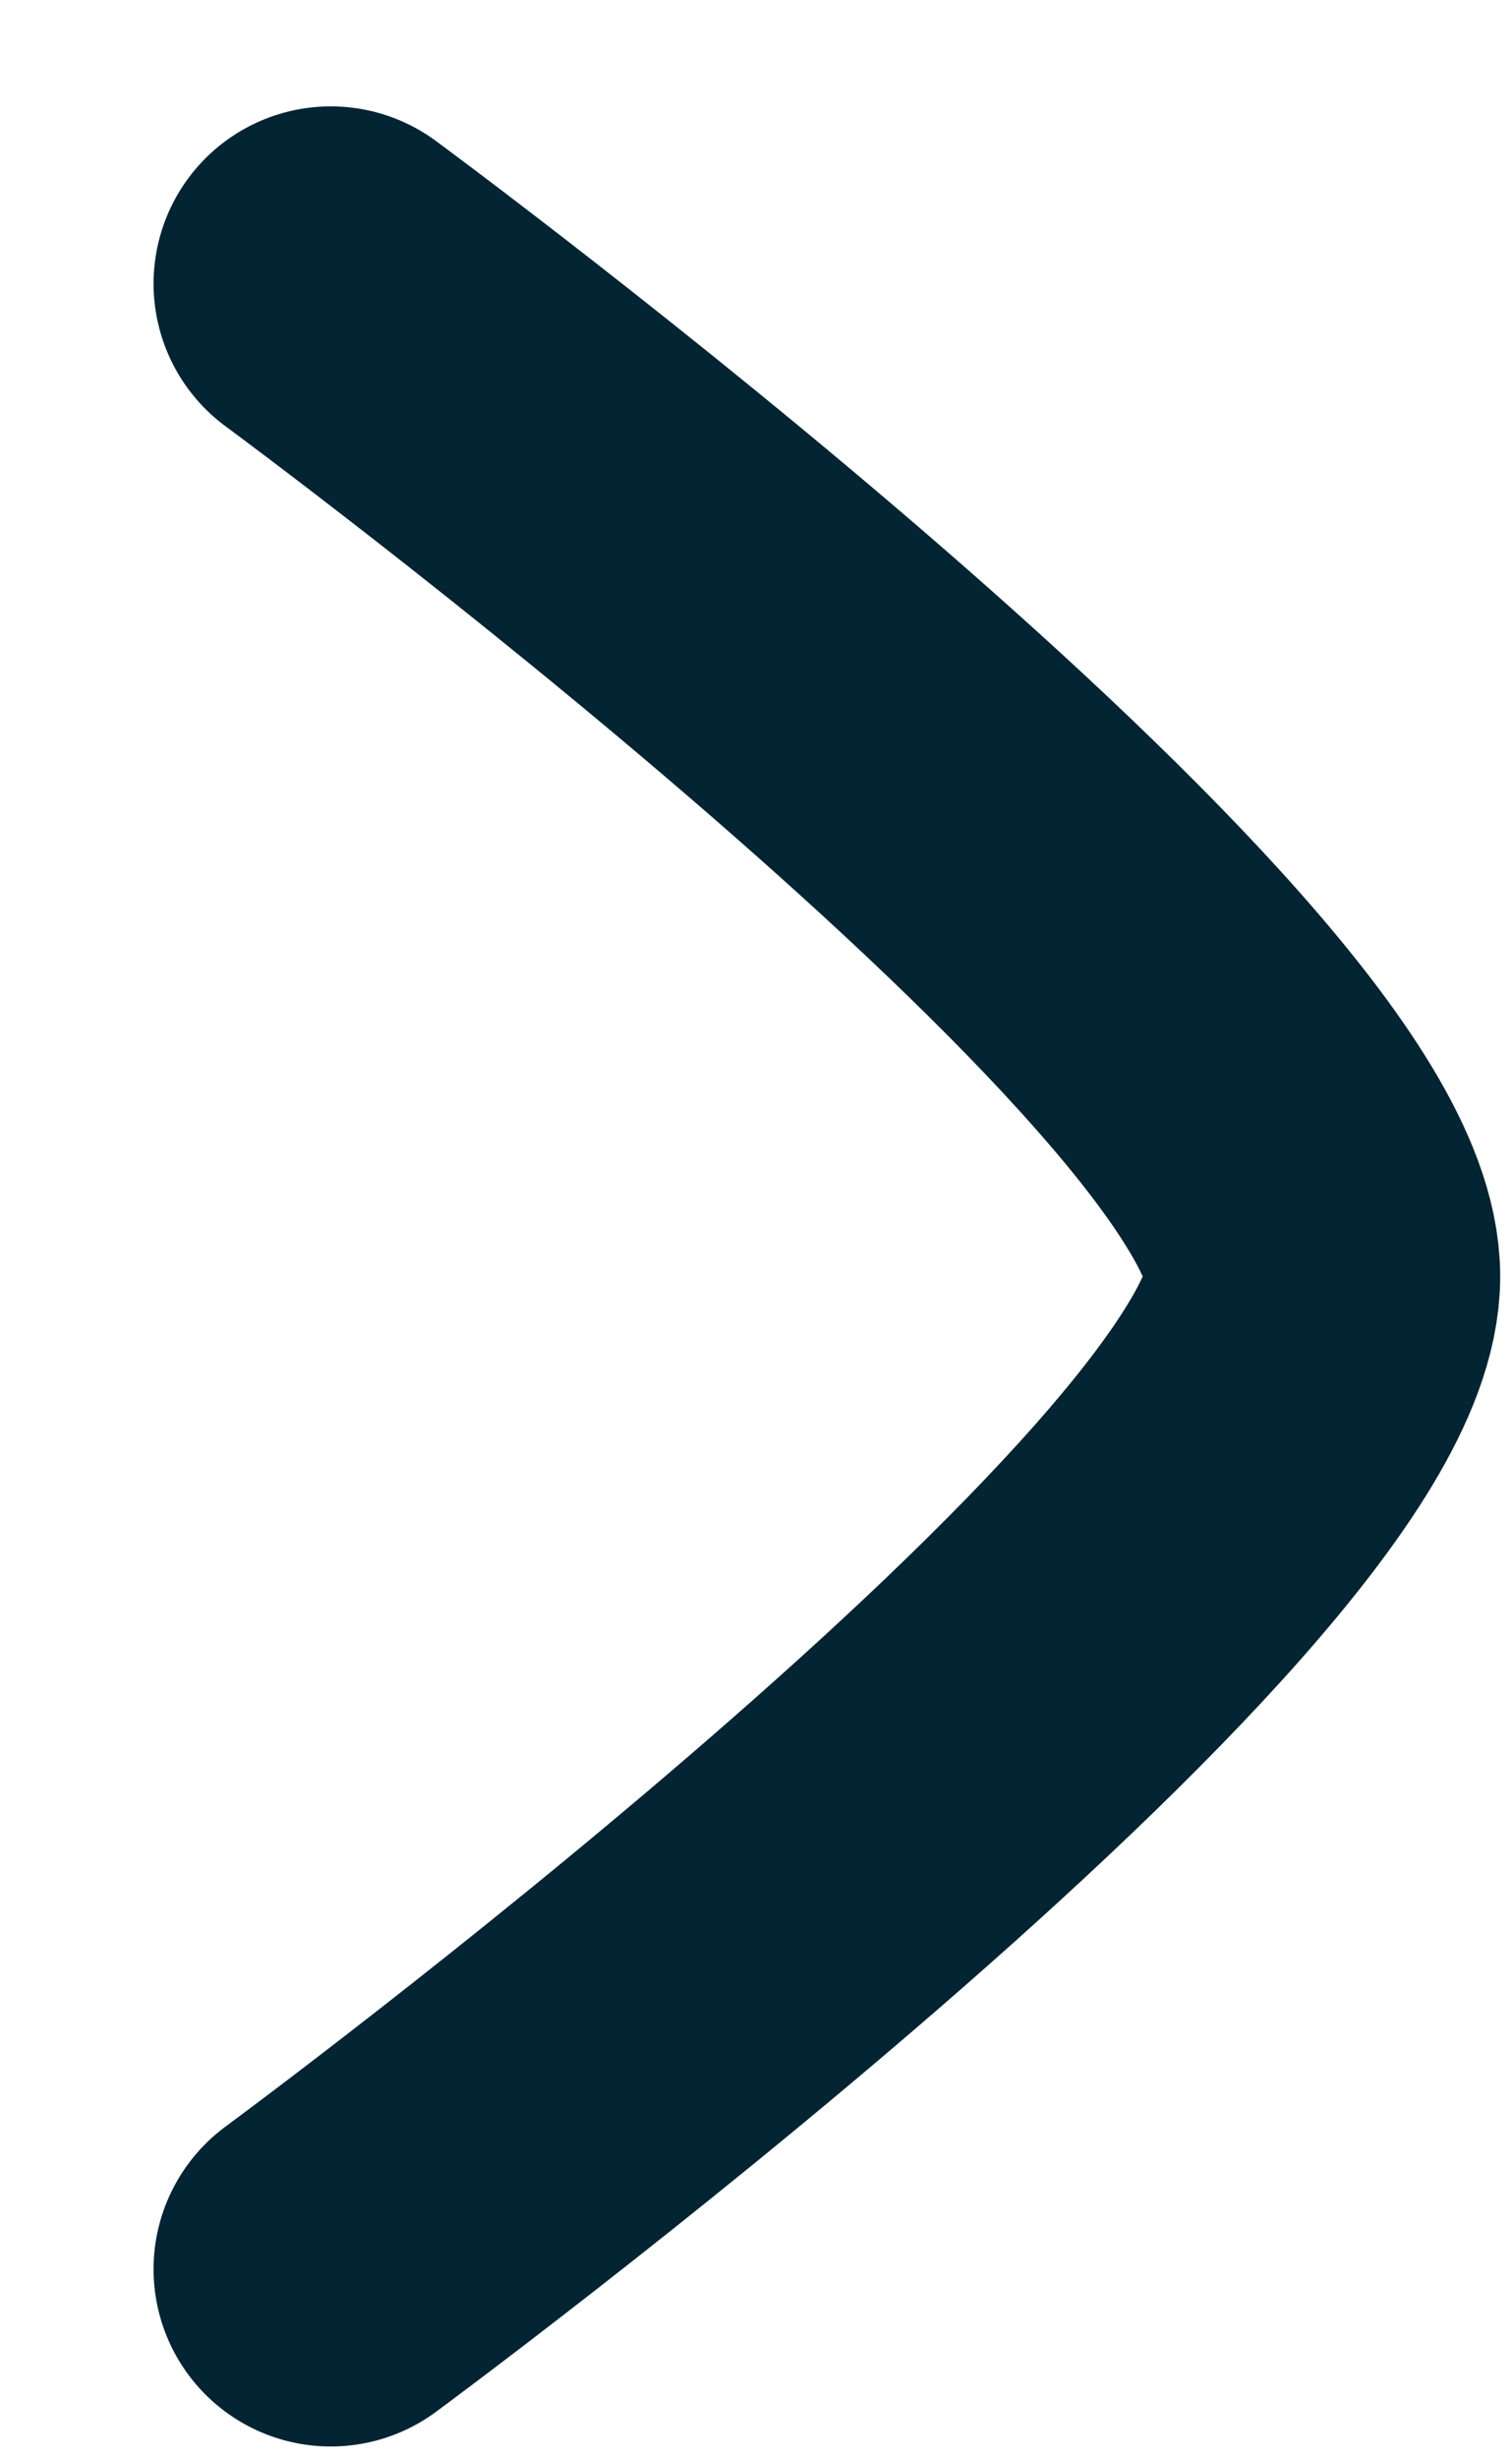
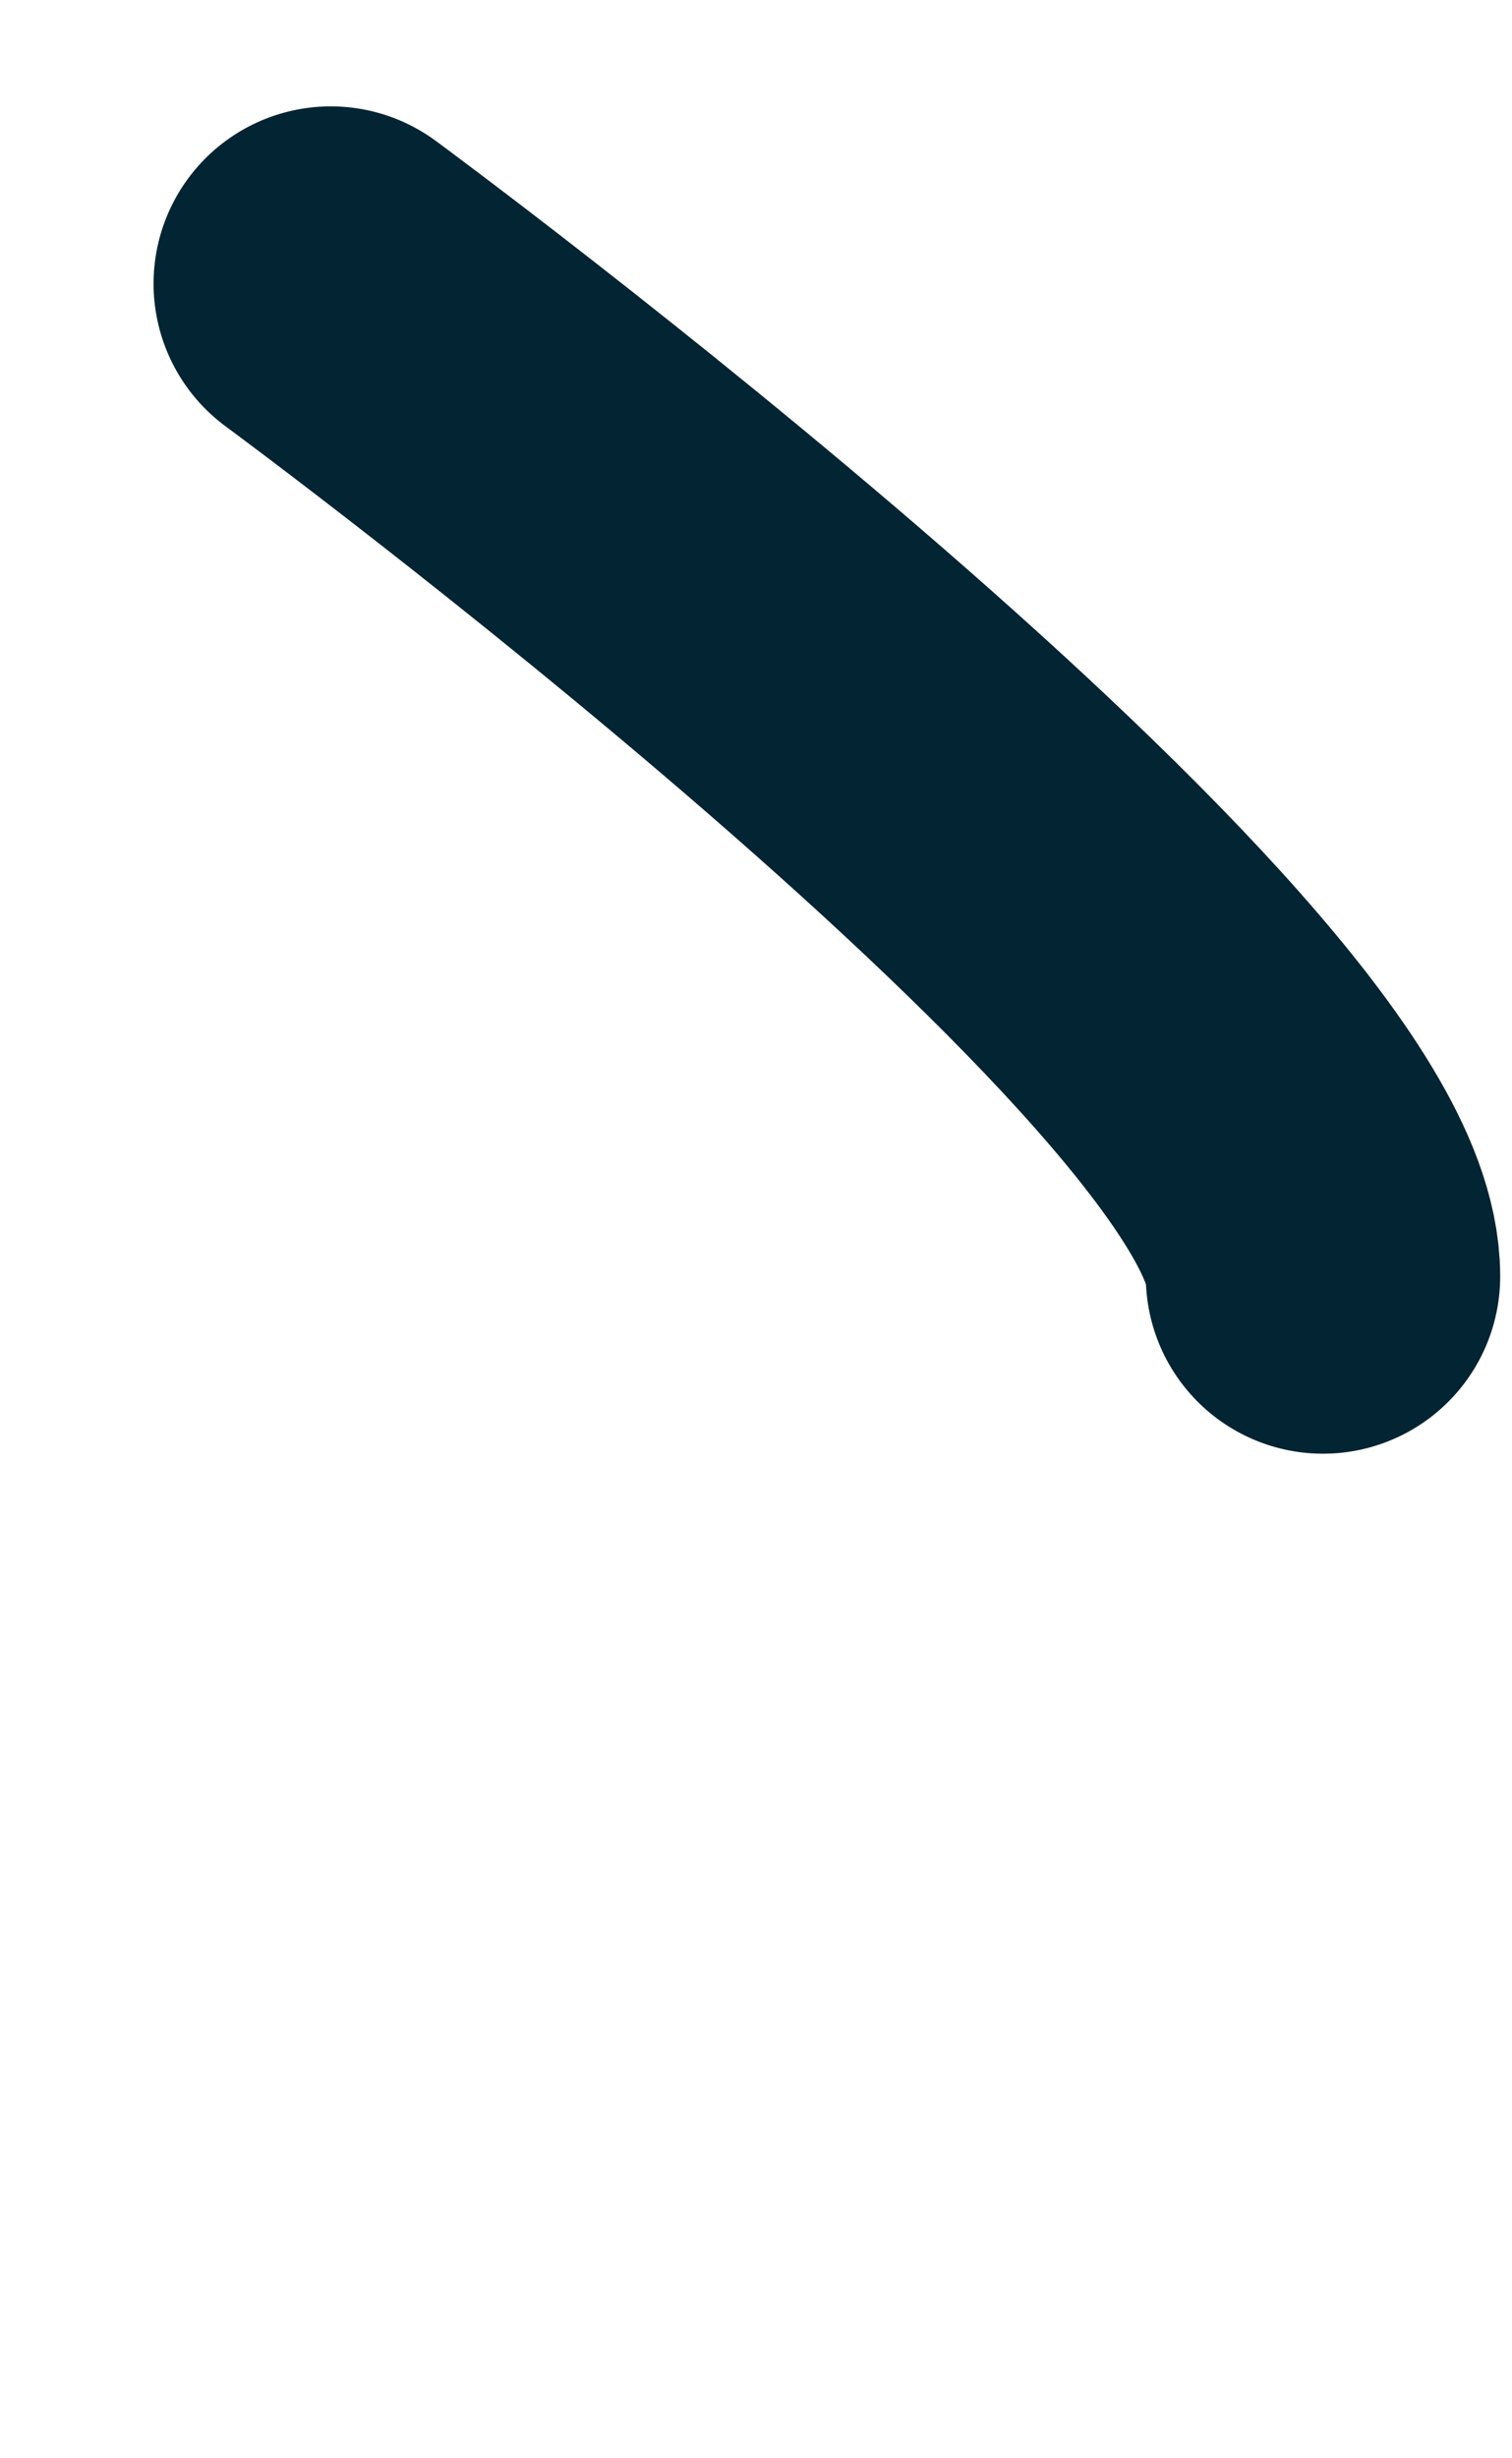
<svg xmlns="http://www.w3.org/2000/svg" width="8" height="13" viewBox="0 0 8 13" fill="none">
-   <path d="M1.75 1.5C1.75 1.5 7 5.367 7 6.75C7 8.134 1.75 12 1.75 12" stroke="#032432" stroke-width="1.875" stroke-linecap="round" stroke-linejoin="round" />
+   <path d="M1.75 1.5C1.75 1.5 7 5.367 7 6.75" stroke="#032432" stroke-width="1.875" stroke-linecap="round" stroke-linejoin="round" />
</svg>